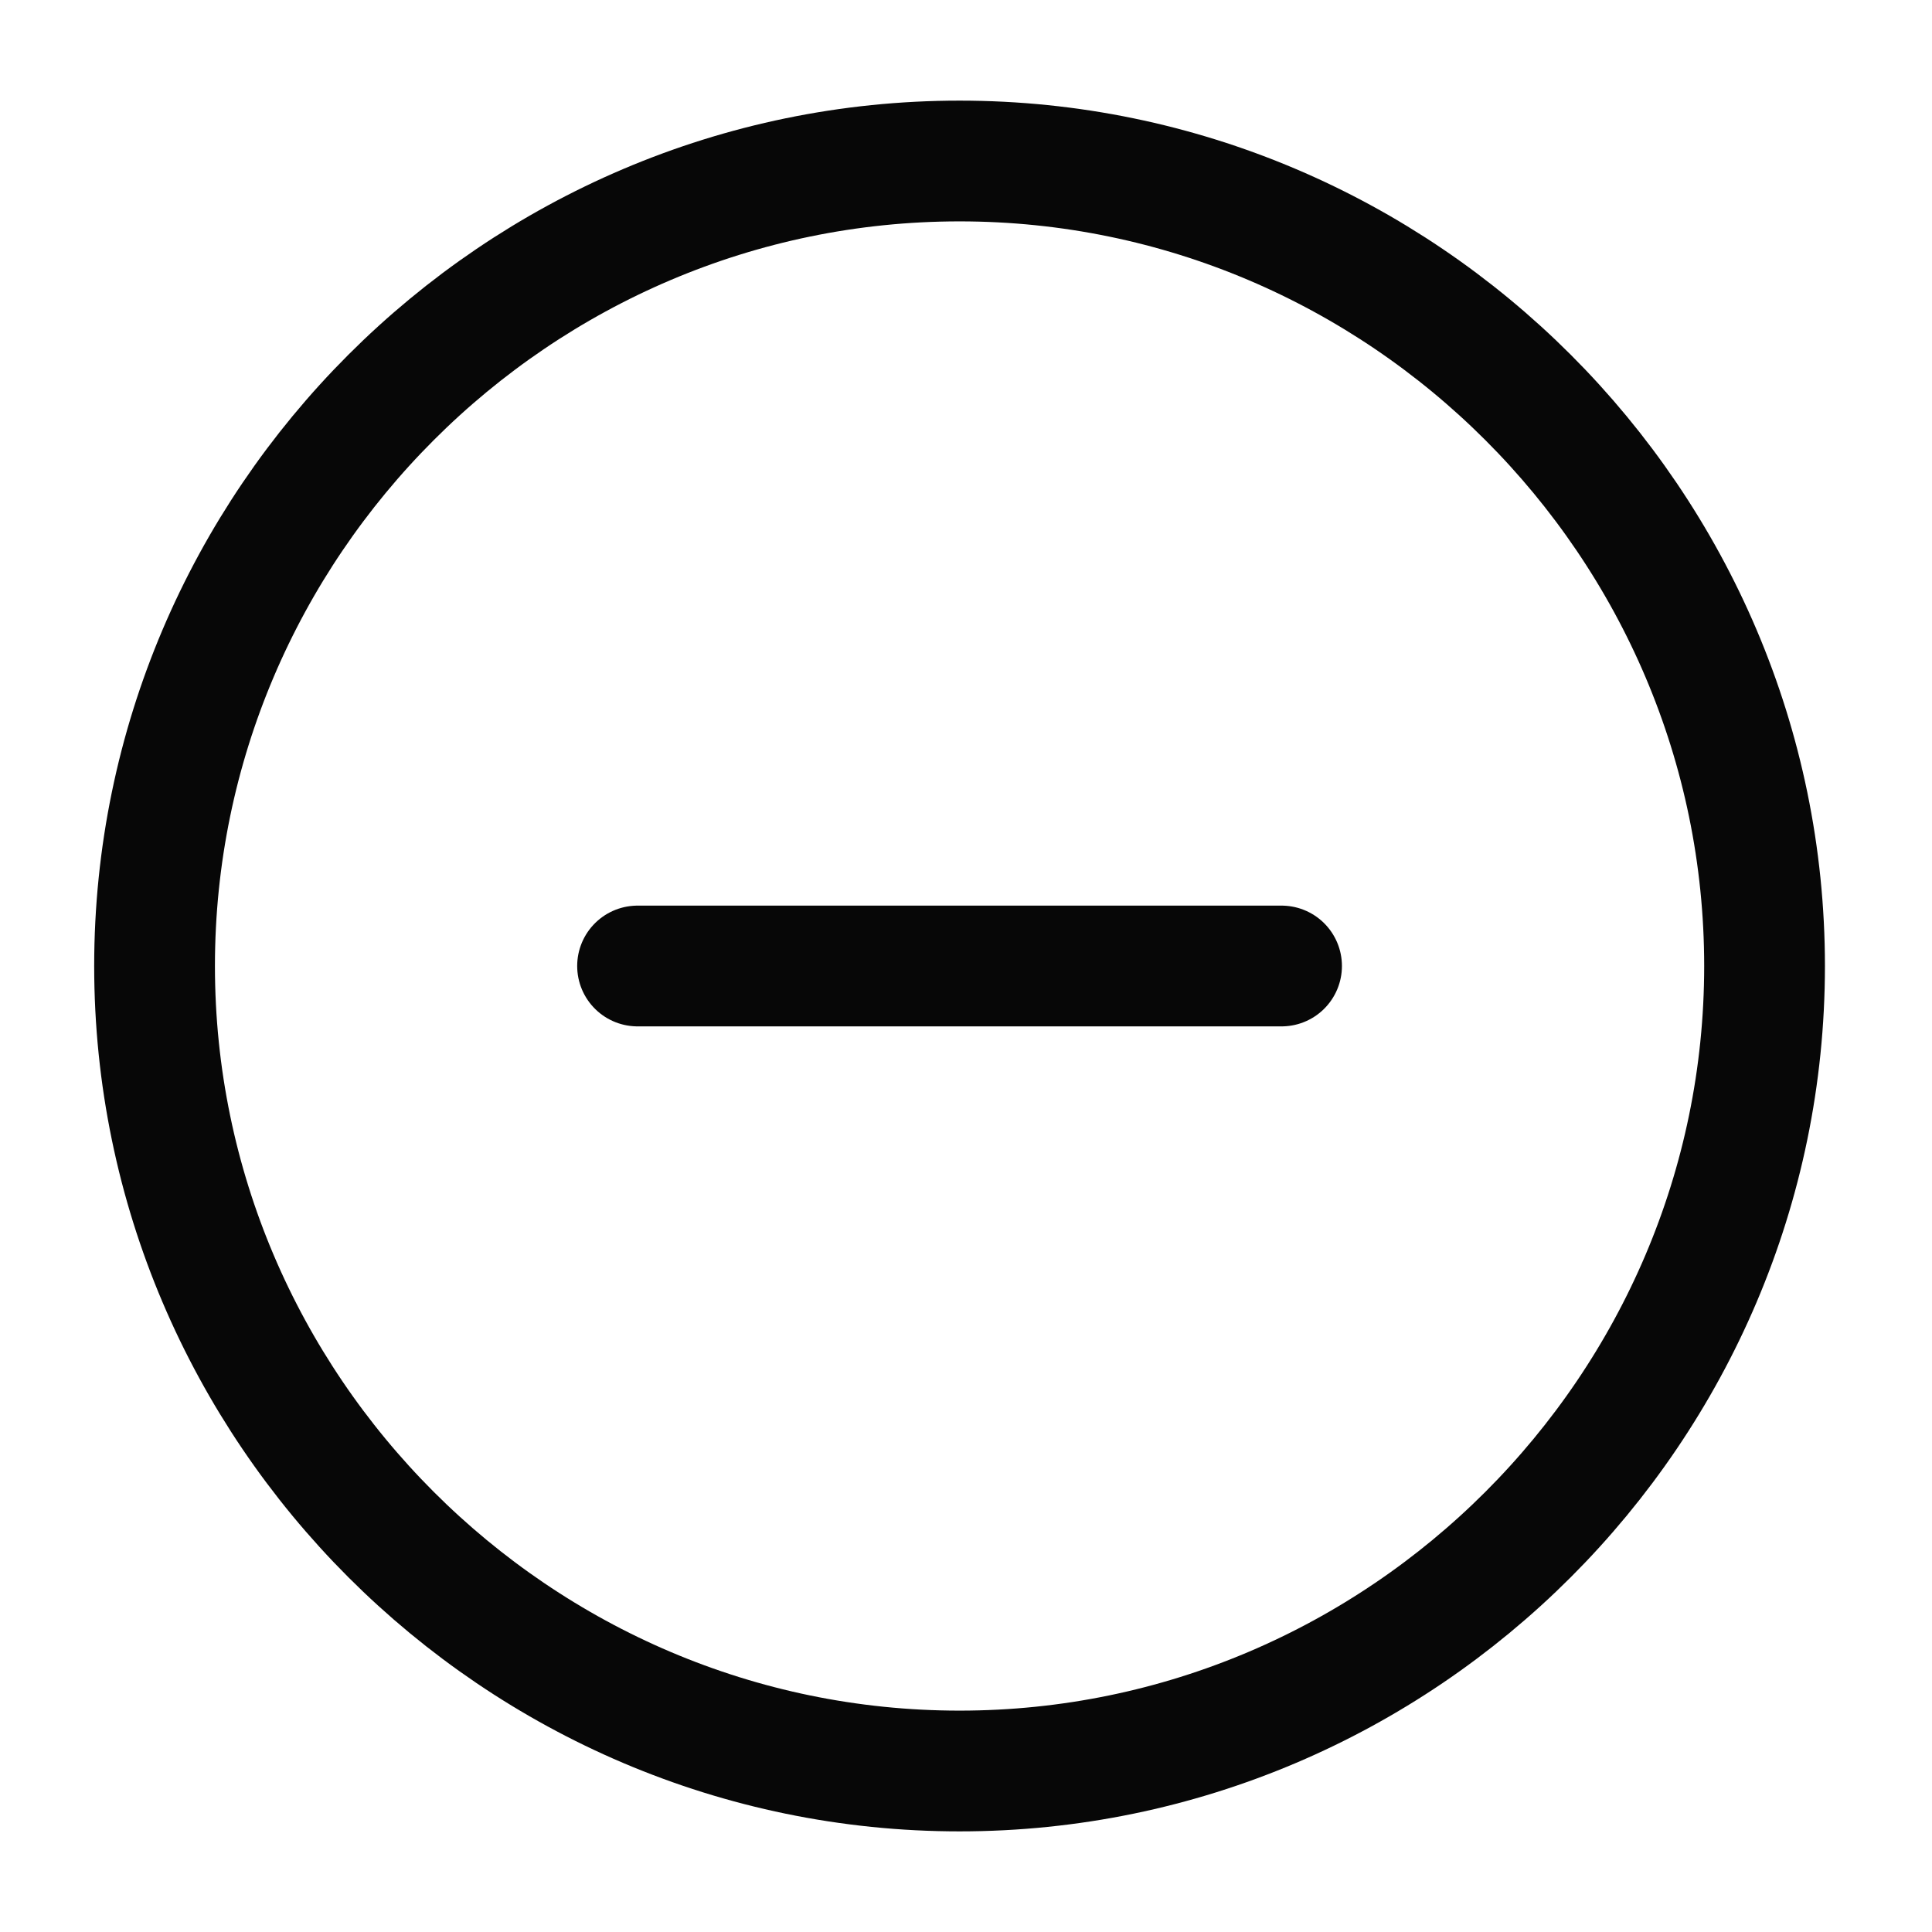
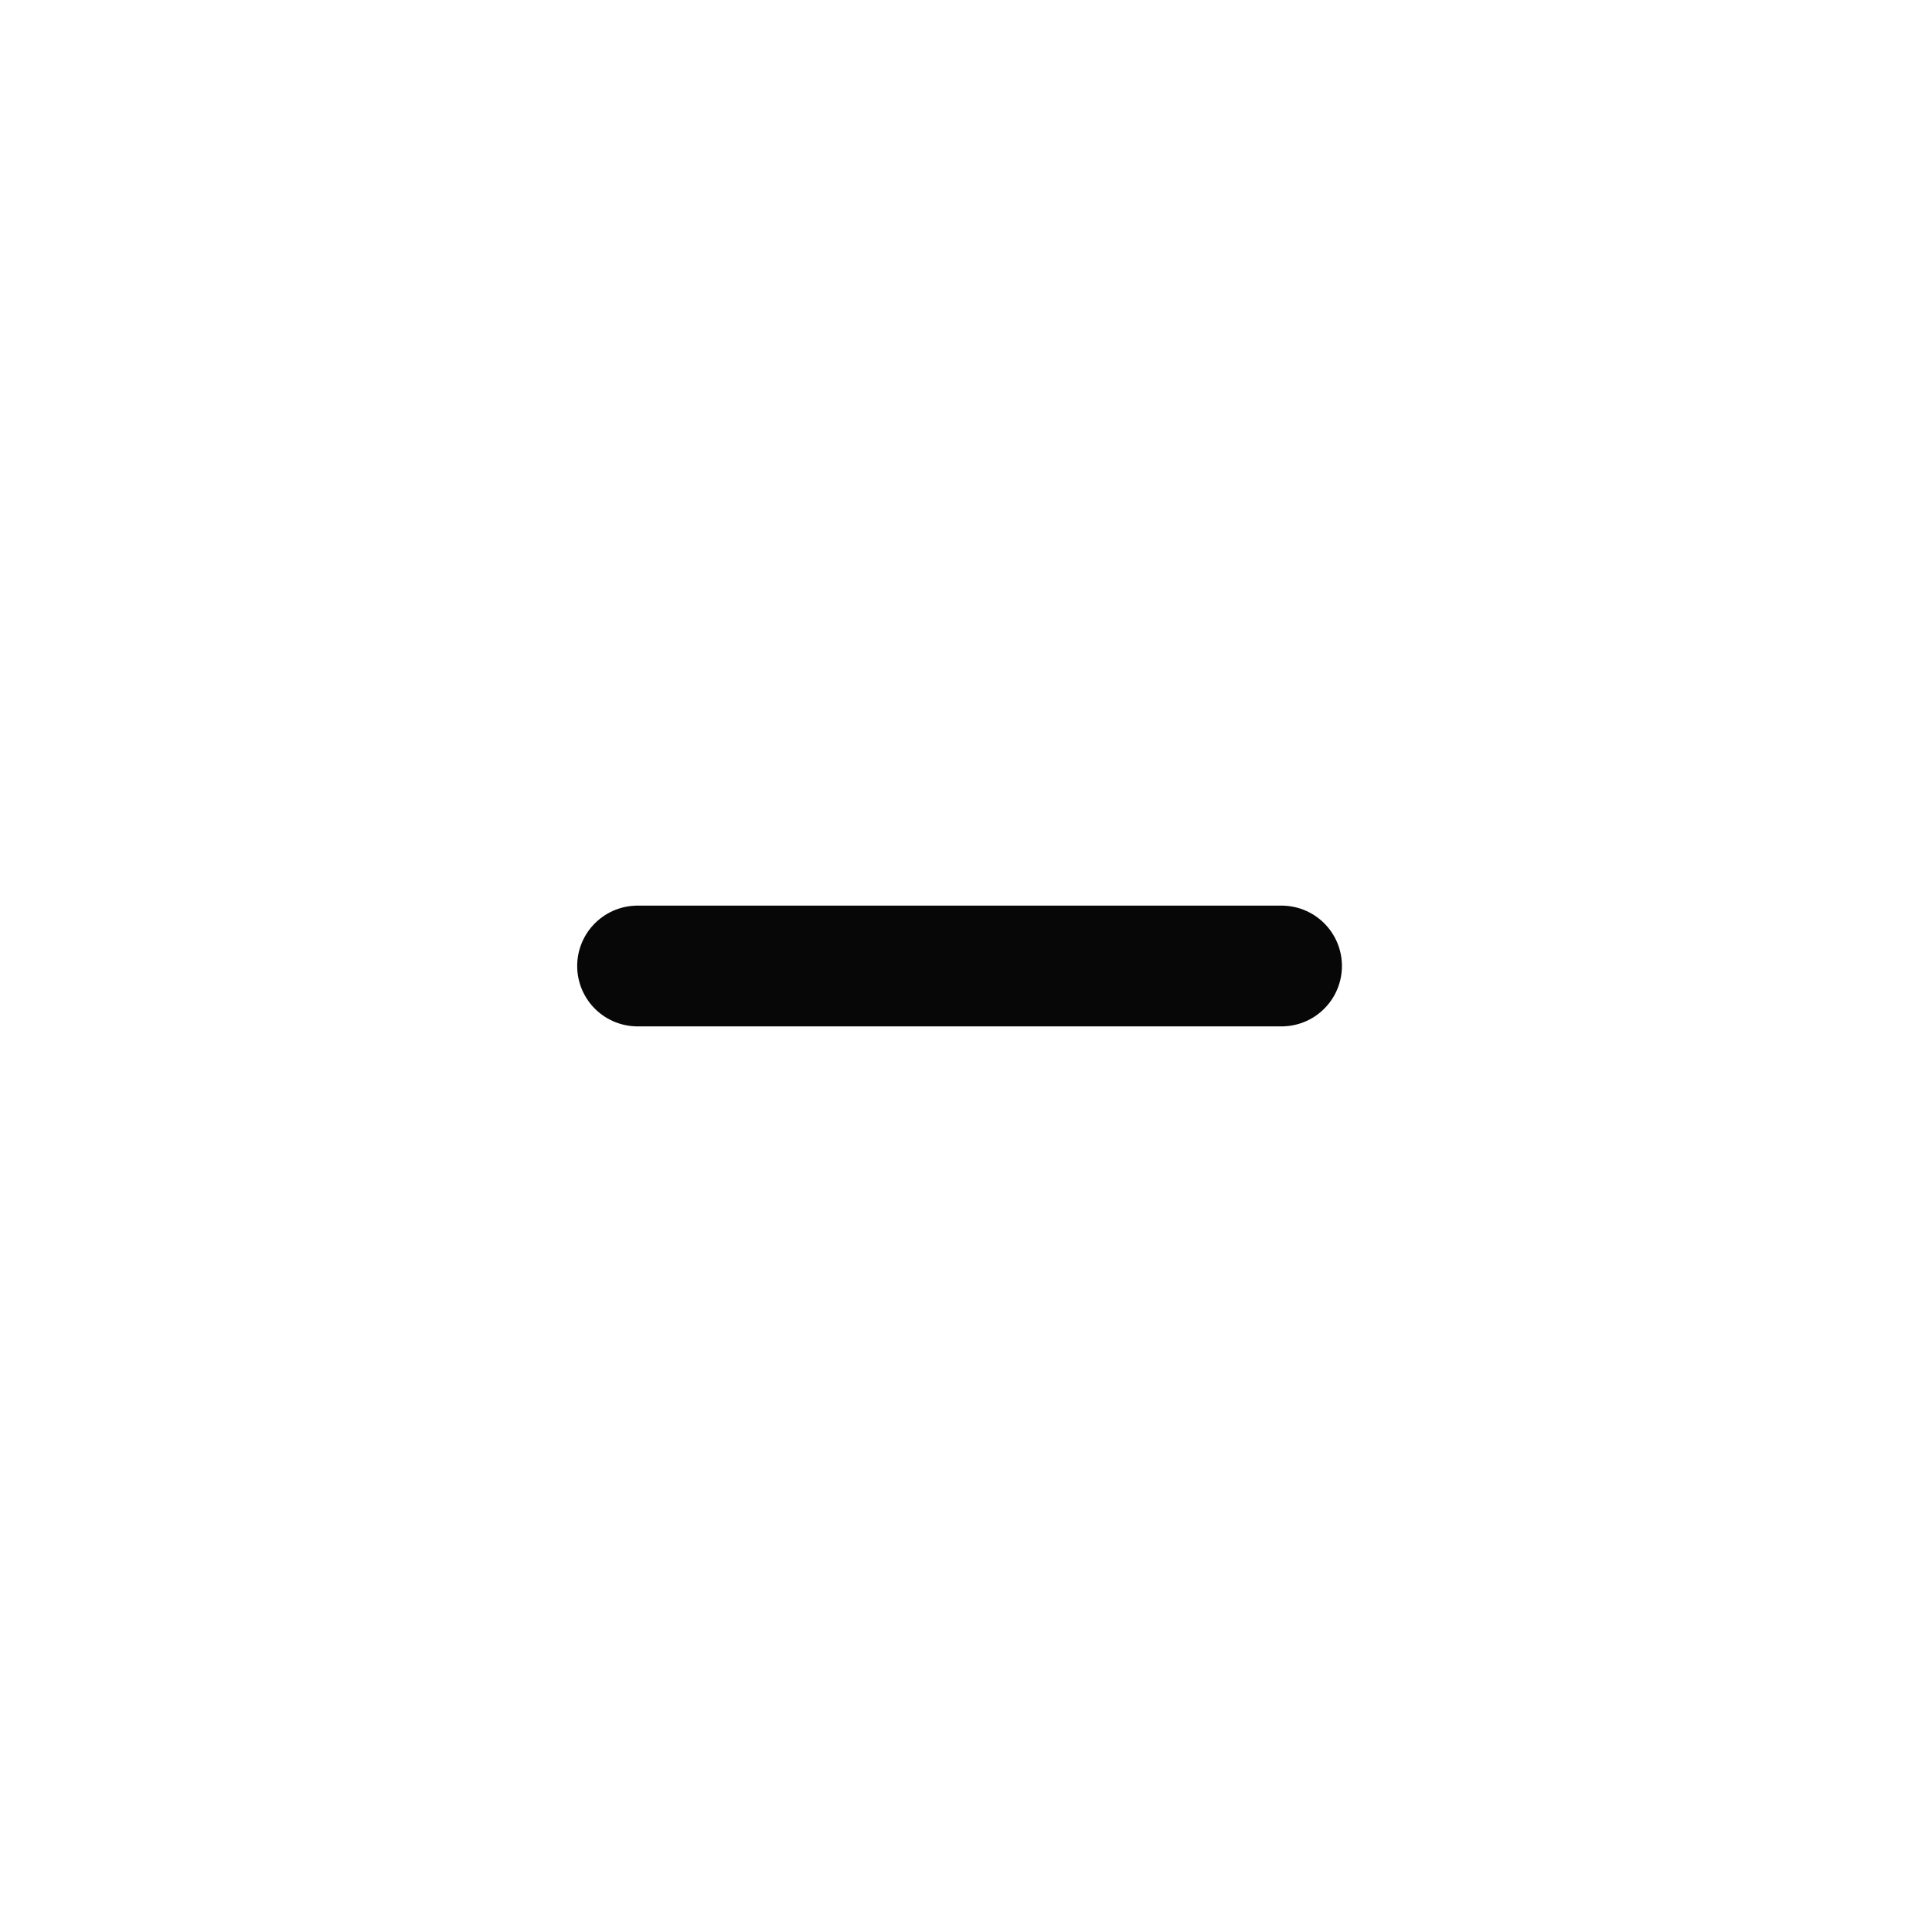
<svg xmlns="http://www.w3.org/2000/svg" width="24" height="24" viewBox="0 0 24 24" fill="none">
-   <path d="M11.92 22C17.42 22 21.92 17.5 21.92 12C21.92 6.5 17.42 2 11.92 2C6.42 2 1.92 6.5 1.92 12C1.92 17.5 6.42 22 11.92 22Z" stroke="#070707" stroke-width="1.5" stroke-linecap="round" stroke-linejoin="round" />
  <path d="M7.92 12H15.92" stroke="#070707" stroke-width="1.5" stroke-linecap="round" stroke-linejoin="round" />
</svg>